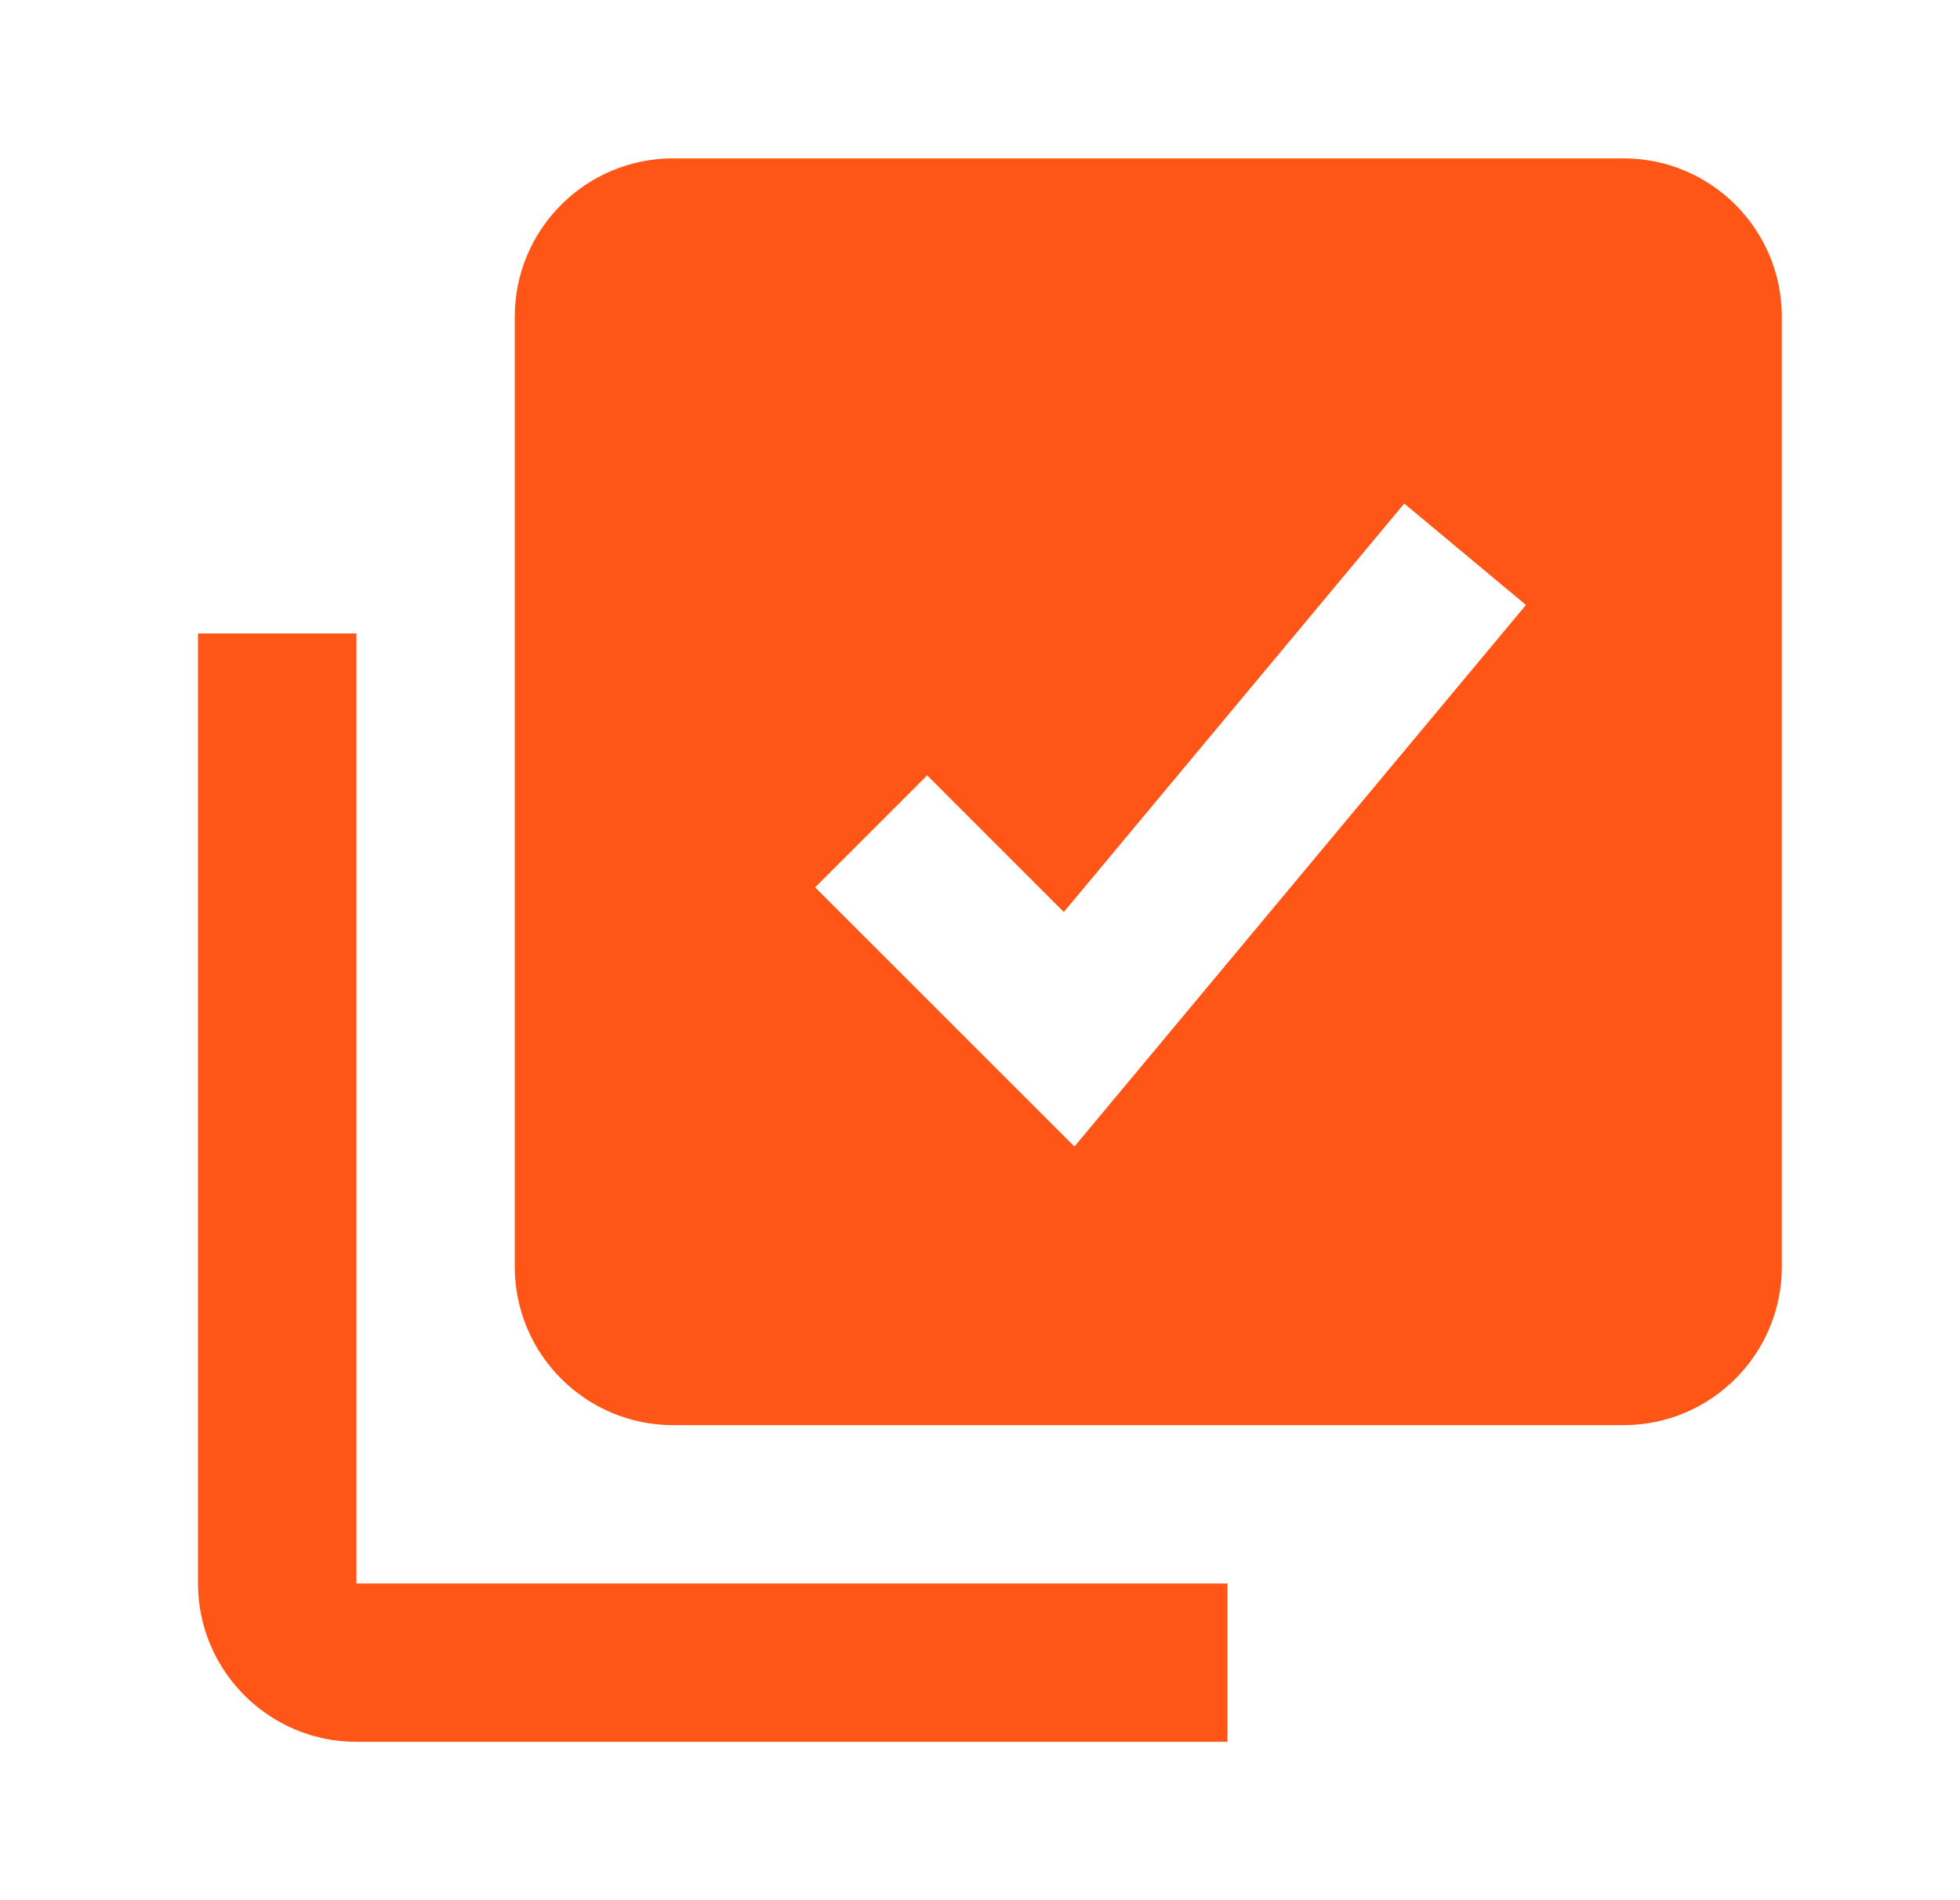
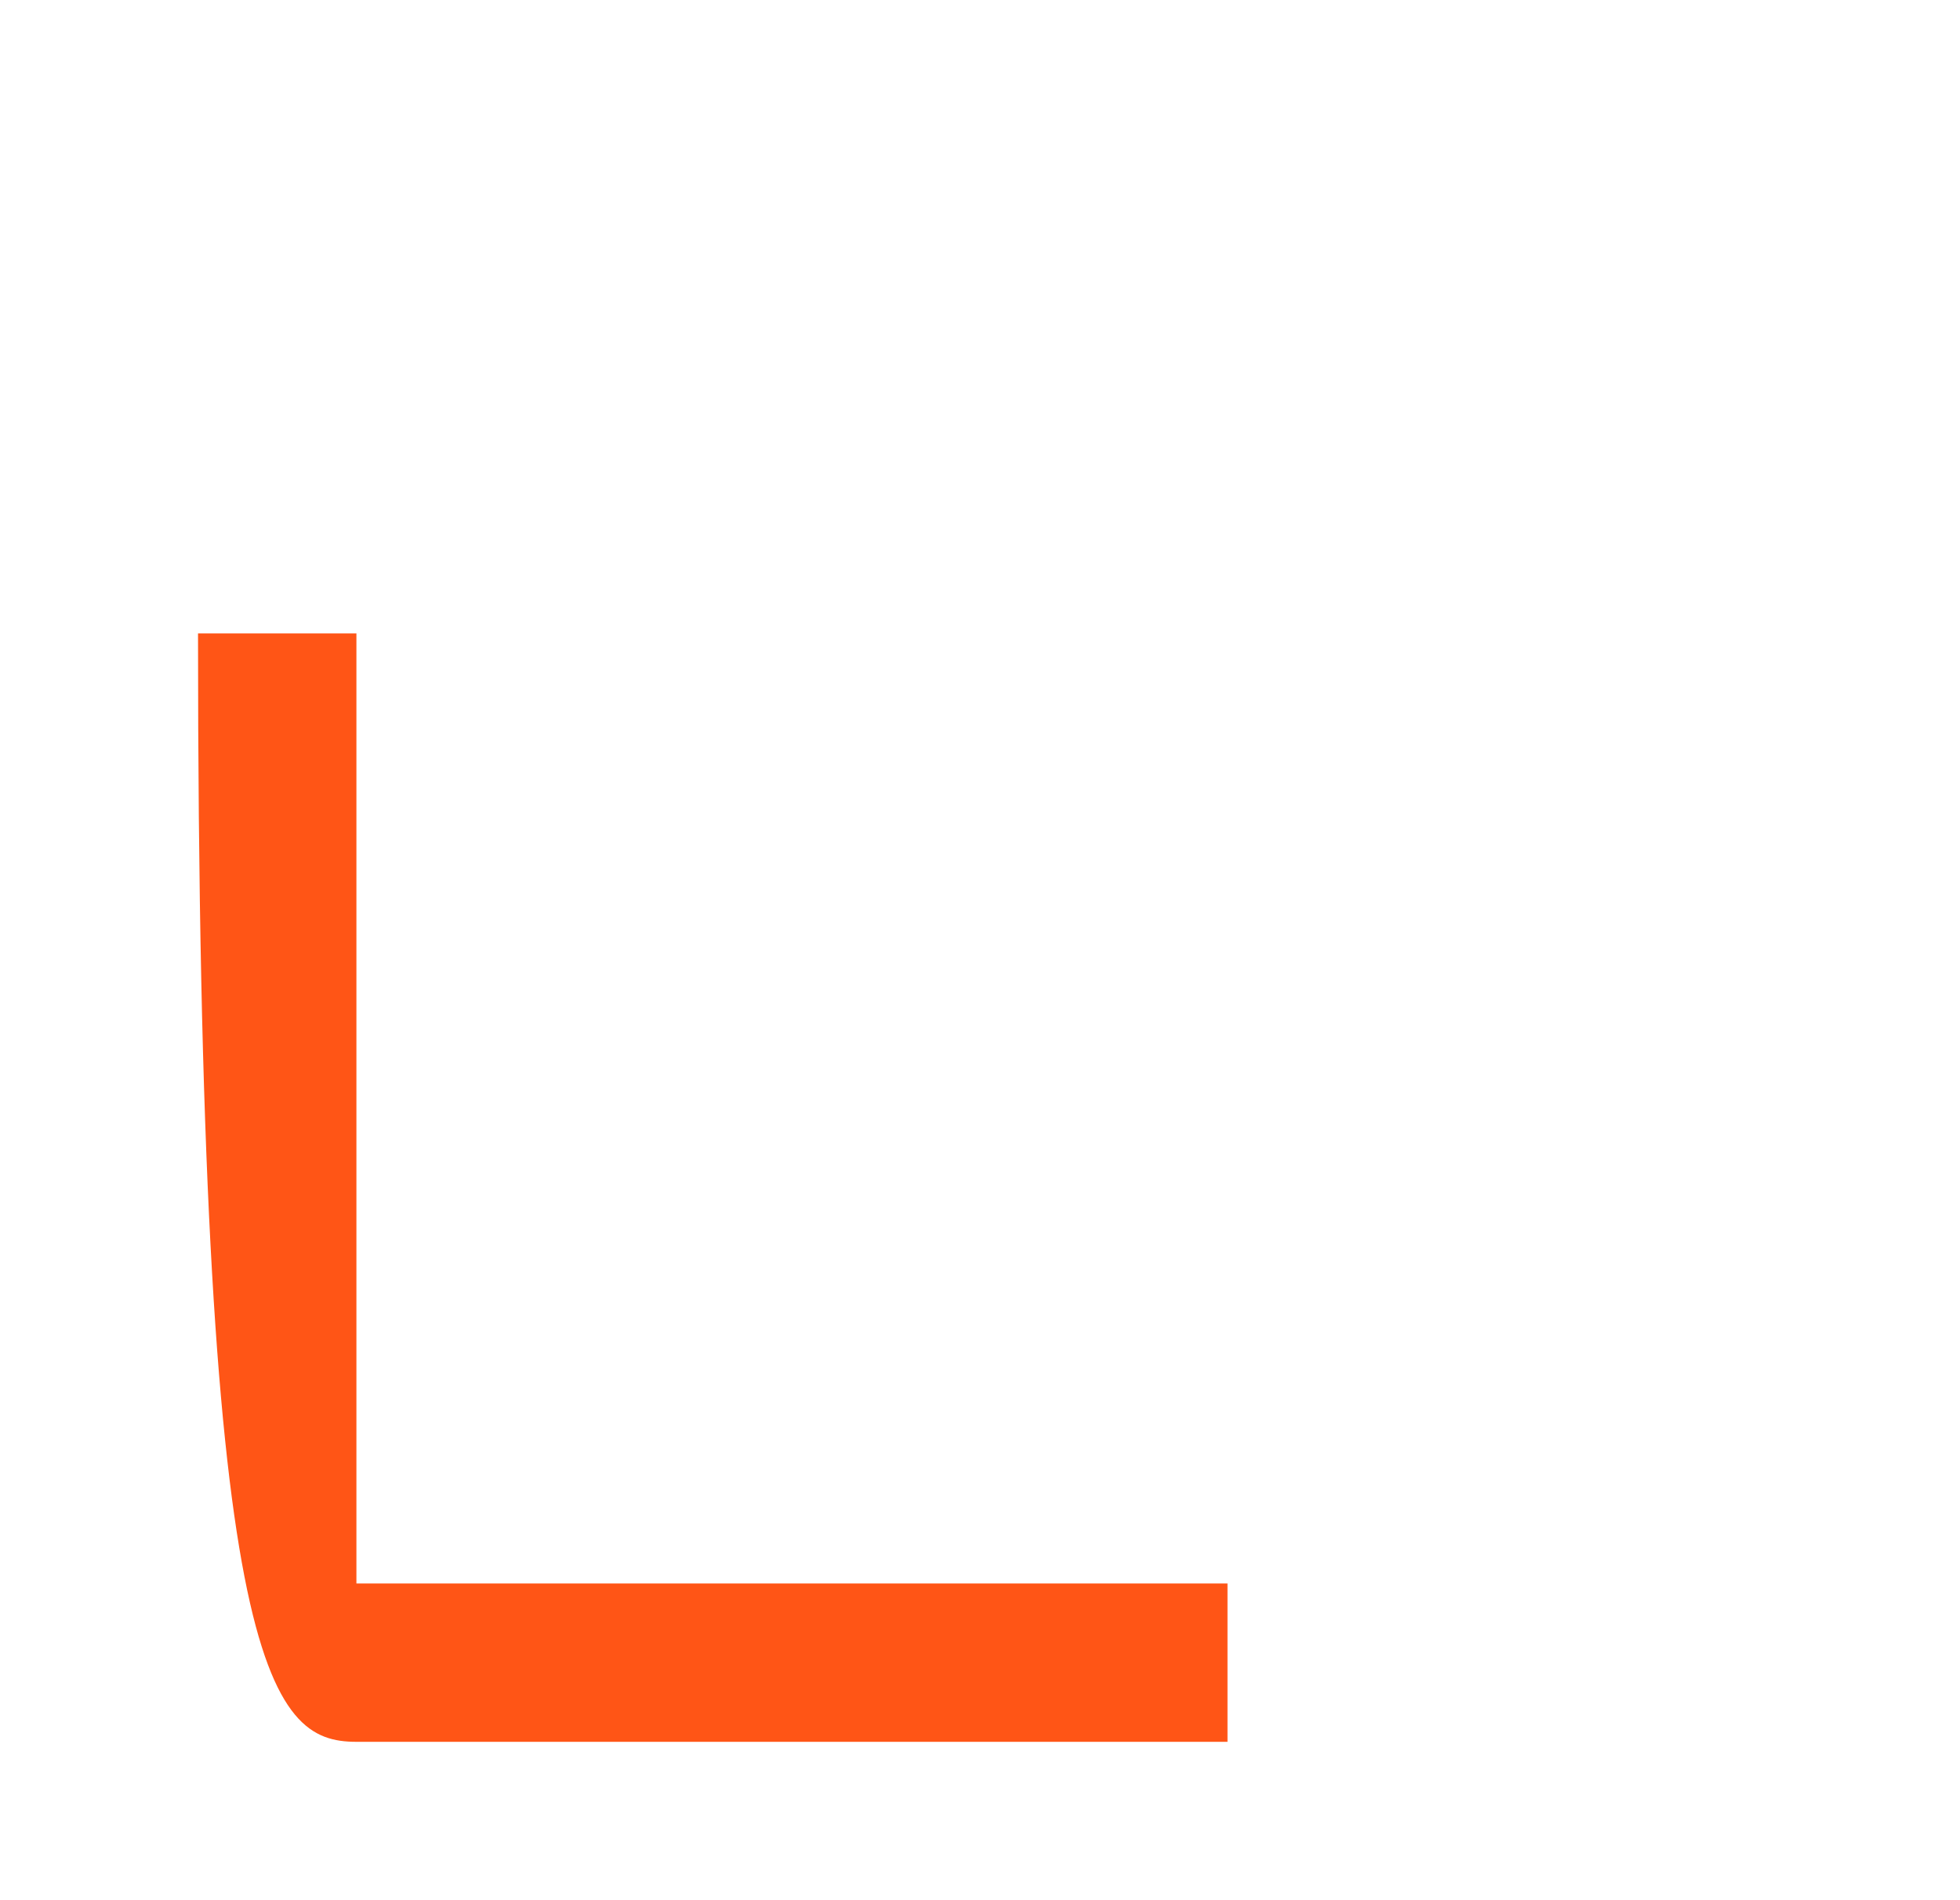
<svg xmlns="http://www.w3.org/2000/svg" width="33" height="32" viewBox="0 0 33 32" fill="none">
-   <path d="M27.334 2.667H11.334C9.862 2.667 8.667 3.861 8.667 5.333V21.333C8.667 22.805 9.862 24 11.334 24H27.334C28.806 24 30 22.805 30 21.333V5.333C30 3.861 28.806 2.667 27.334 2.667ZM18.09 19.308L13.724 14.943L15.61 13.057L17.911 15.359L23.643 8.48L25.692 10.188L18.09 19.308Z" fill="#FF5516" />
-   <path d="M6.001 29.333H20.667V26.667H6.001V10.667H3.334V26.667C3.334 28.137 4.53 29.333 6.001 29.333Z" fill="#FF5516" />
+   <path d="M6.001 29.333H20.667V26.667H6.001V10.667H3.334C3.334 28.137 4.53 29.333 6.001 29.333Z" fill="#FF5516" />
</svg>